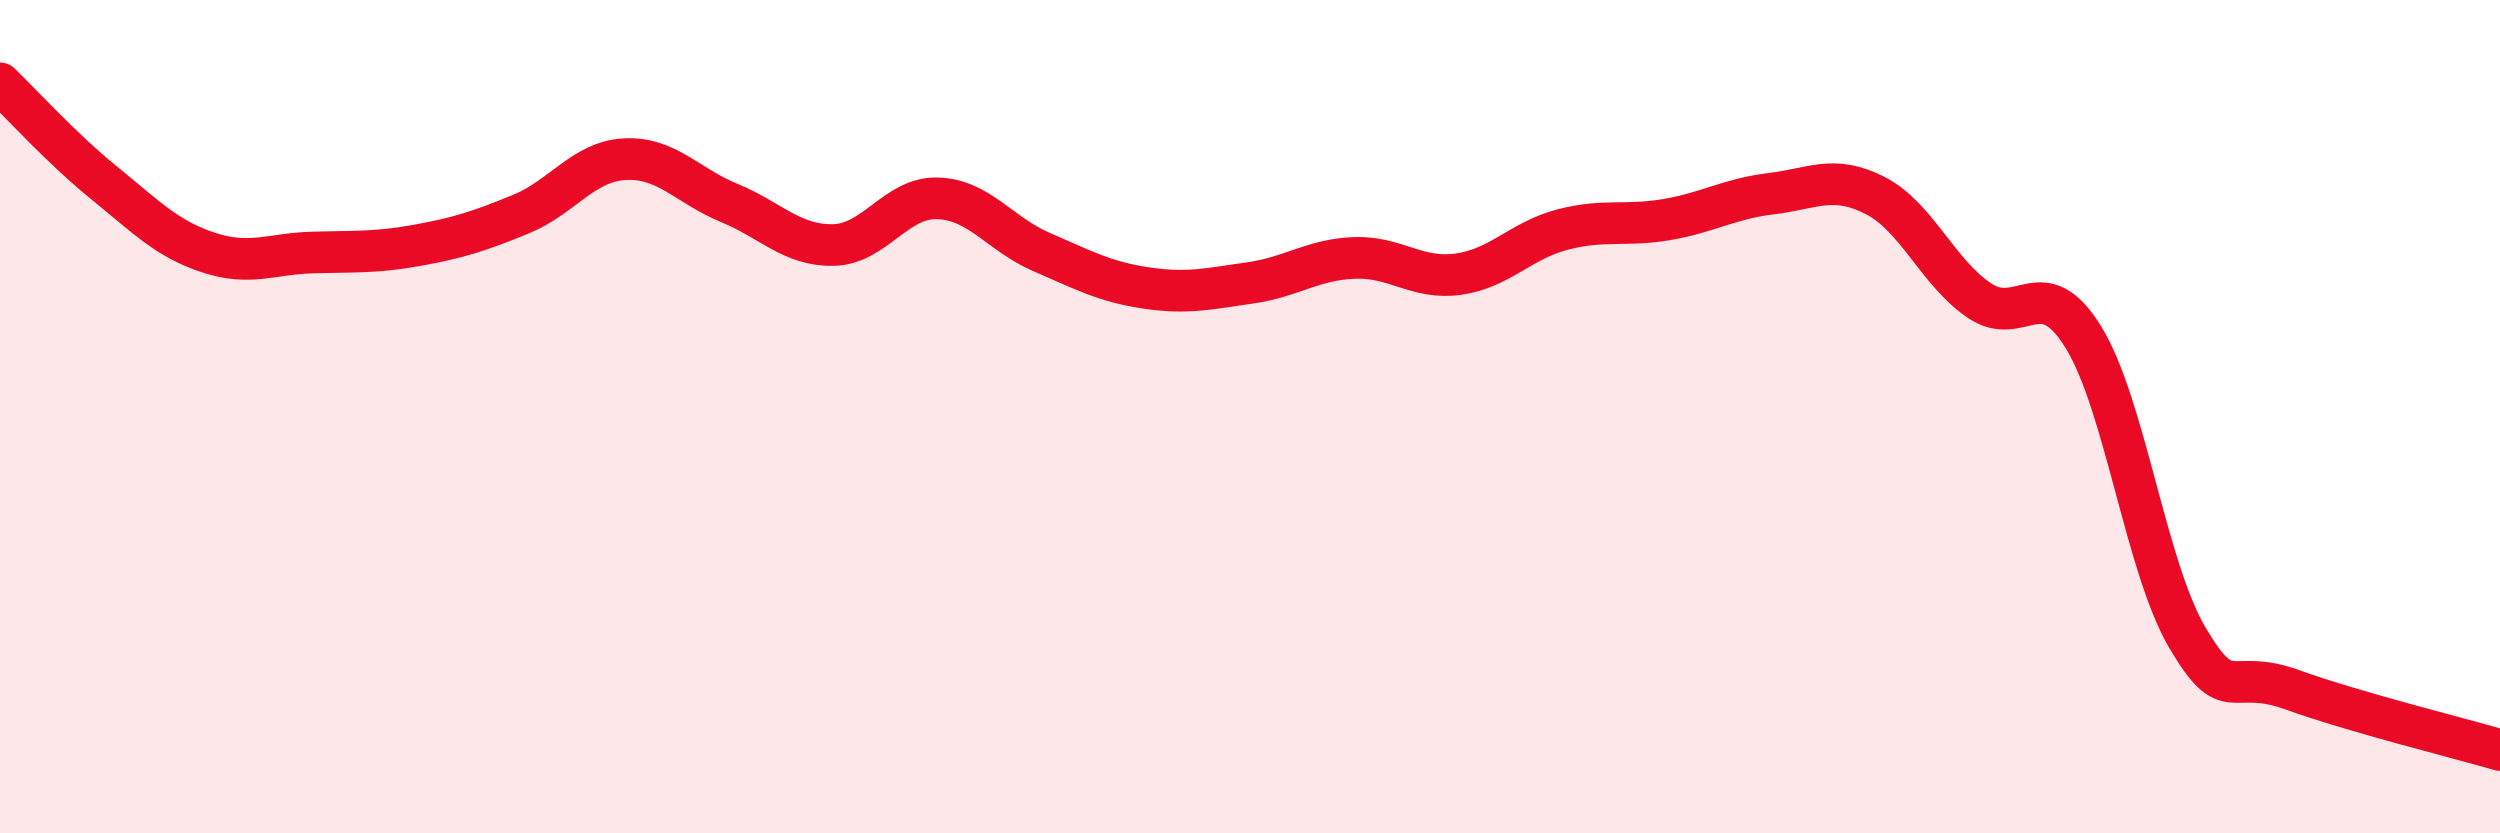
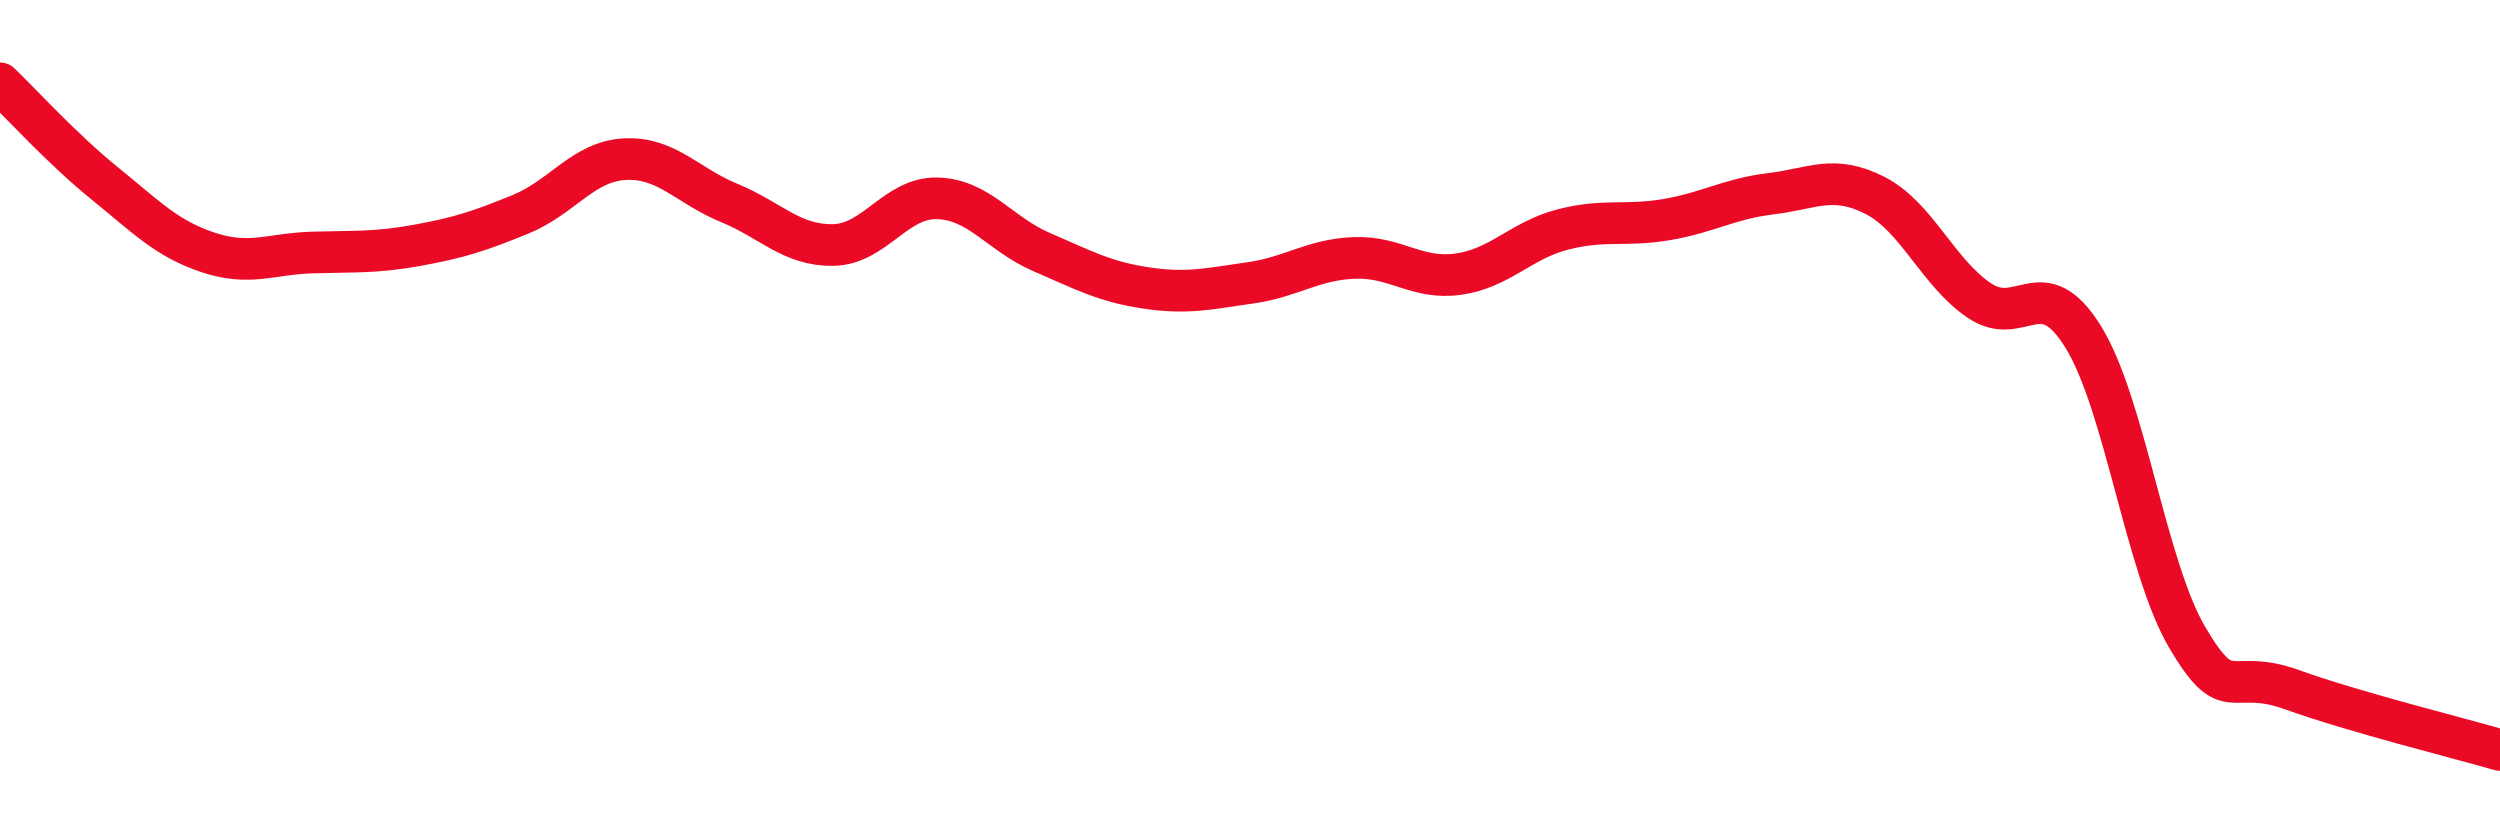
<svg xmlns="http://www.w3.org/2000/svg" width="60" height="20" viewBox="0 0 60 20">
-   <path d="M 0,2 C 0.5,2.48 1.5,3.58 2.5,4.39 C 3.5,5.2 4,5.73 5,6.06 C 6,6.39 6.5,6.09 7.5,6.06 C 8.5,6.03 9,6.07 10,5.89 C 11,5.71 11.5,5.55 12.5,5.14 C 13.5,4.73 14,3.87 15,3.82 C 16,3.77 16.5,4.46 17.5,4.87 C 18.5,5.28 19,5.9 20,5.88 C 21,5.86 21.5,4.73 22.5,4.76 C 23.5,4.79 24,5.62 25,6.05 C 26,6.48 26.5,6.76 27.5,6.91 C 28.5,7.06 29,6.93 30,6.79 C 31,6.65 31.5,6.23 32.5,6.19 C 33.5,6.15 34,6.72 35,6.58 C 36,6.44 36.5,5.77 37.5,5.51 C 38.5,5.25 39,5.44 40,5.27 C 41,5.1 41.5,4.77 42.5,4.65 C 43.5,4.53 44,4.18 45,4.69 C 46,5.2 46.5,6.53 47.5,7.21 C 48.5,7.89 49,6.47 50,8.09 C 51,9.71 51.5,13.62 52.5,15.31 C 53.5,17 53.5,16.01 55,16.55 C 56.5,17.09 59,17.71 60,18L60 20L0 20Z" fill="#EB0A25" opacity="0.1" stroke-linecap="round" stroke-linejoin="round" />
  <path d="M 0,2 C 0.5,2.48 1.5,3.58 2.5,4.39 C 3.5,5.2 4,5.73 5,6.06 C 6,6.39 6.5,6.09 7.5,6.06 C 8.5,6.03 9,6.07 10,5.89 C 11,5.71 11.5,5.55 12.5,5.14 C 13.5,4.73 14,3.87 15,3.82 C 16,3.77 16.5,4.46 17.5,4.87 C 18.5,5.28 19,5.9 20,5.88 C 21,5.86 21.5,4.73 22.5,4.76 C 23.5,4.79 24,5.62 25,6.05 C 26,6.48 26.5,6.76 27.5,6.91 C 28.5,7.06 29,6.93 30,6.79 C 31,6.65 31.5,6.23 32.5,6.19 C 33.5,6.15 34,6.72 35,6.58 C 36,6.44 36.5,5.77 37.5,5.51 C 38.5,5.25 39,5.44 40,5.27 C 41,5.1 41.5,4.77 42.5,4.65 C 43.5,4.53 44,4.18 45,4.69 C 46,5.2 46.5,6.53 47.5,7.21 C 48.5,7.89 49,6.47 50,8.09 C 51,9.71 51.5,13.62 52.5,15.31 C 53.5,17 53.5,16.01 55,16.55 C 56.5,17.09 59,17.71 60,18" stroke="#EB0A25" stroke-width="1" fill="none" stroke-linecap="round" stroke-linejoin="round" />
</svg>